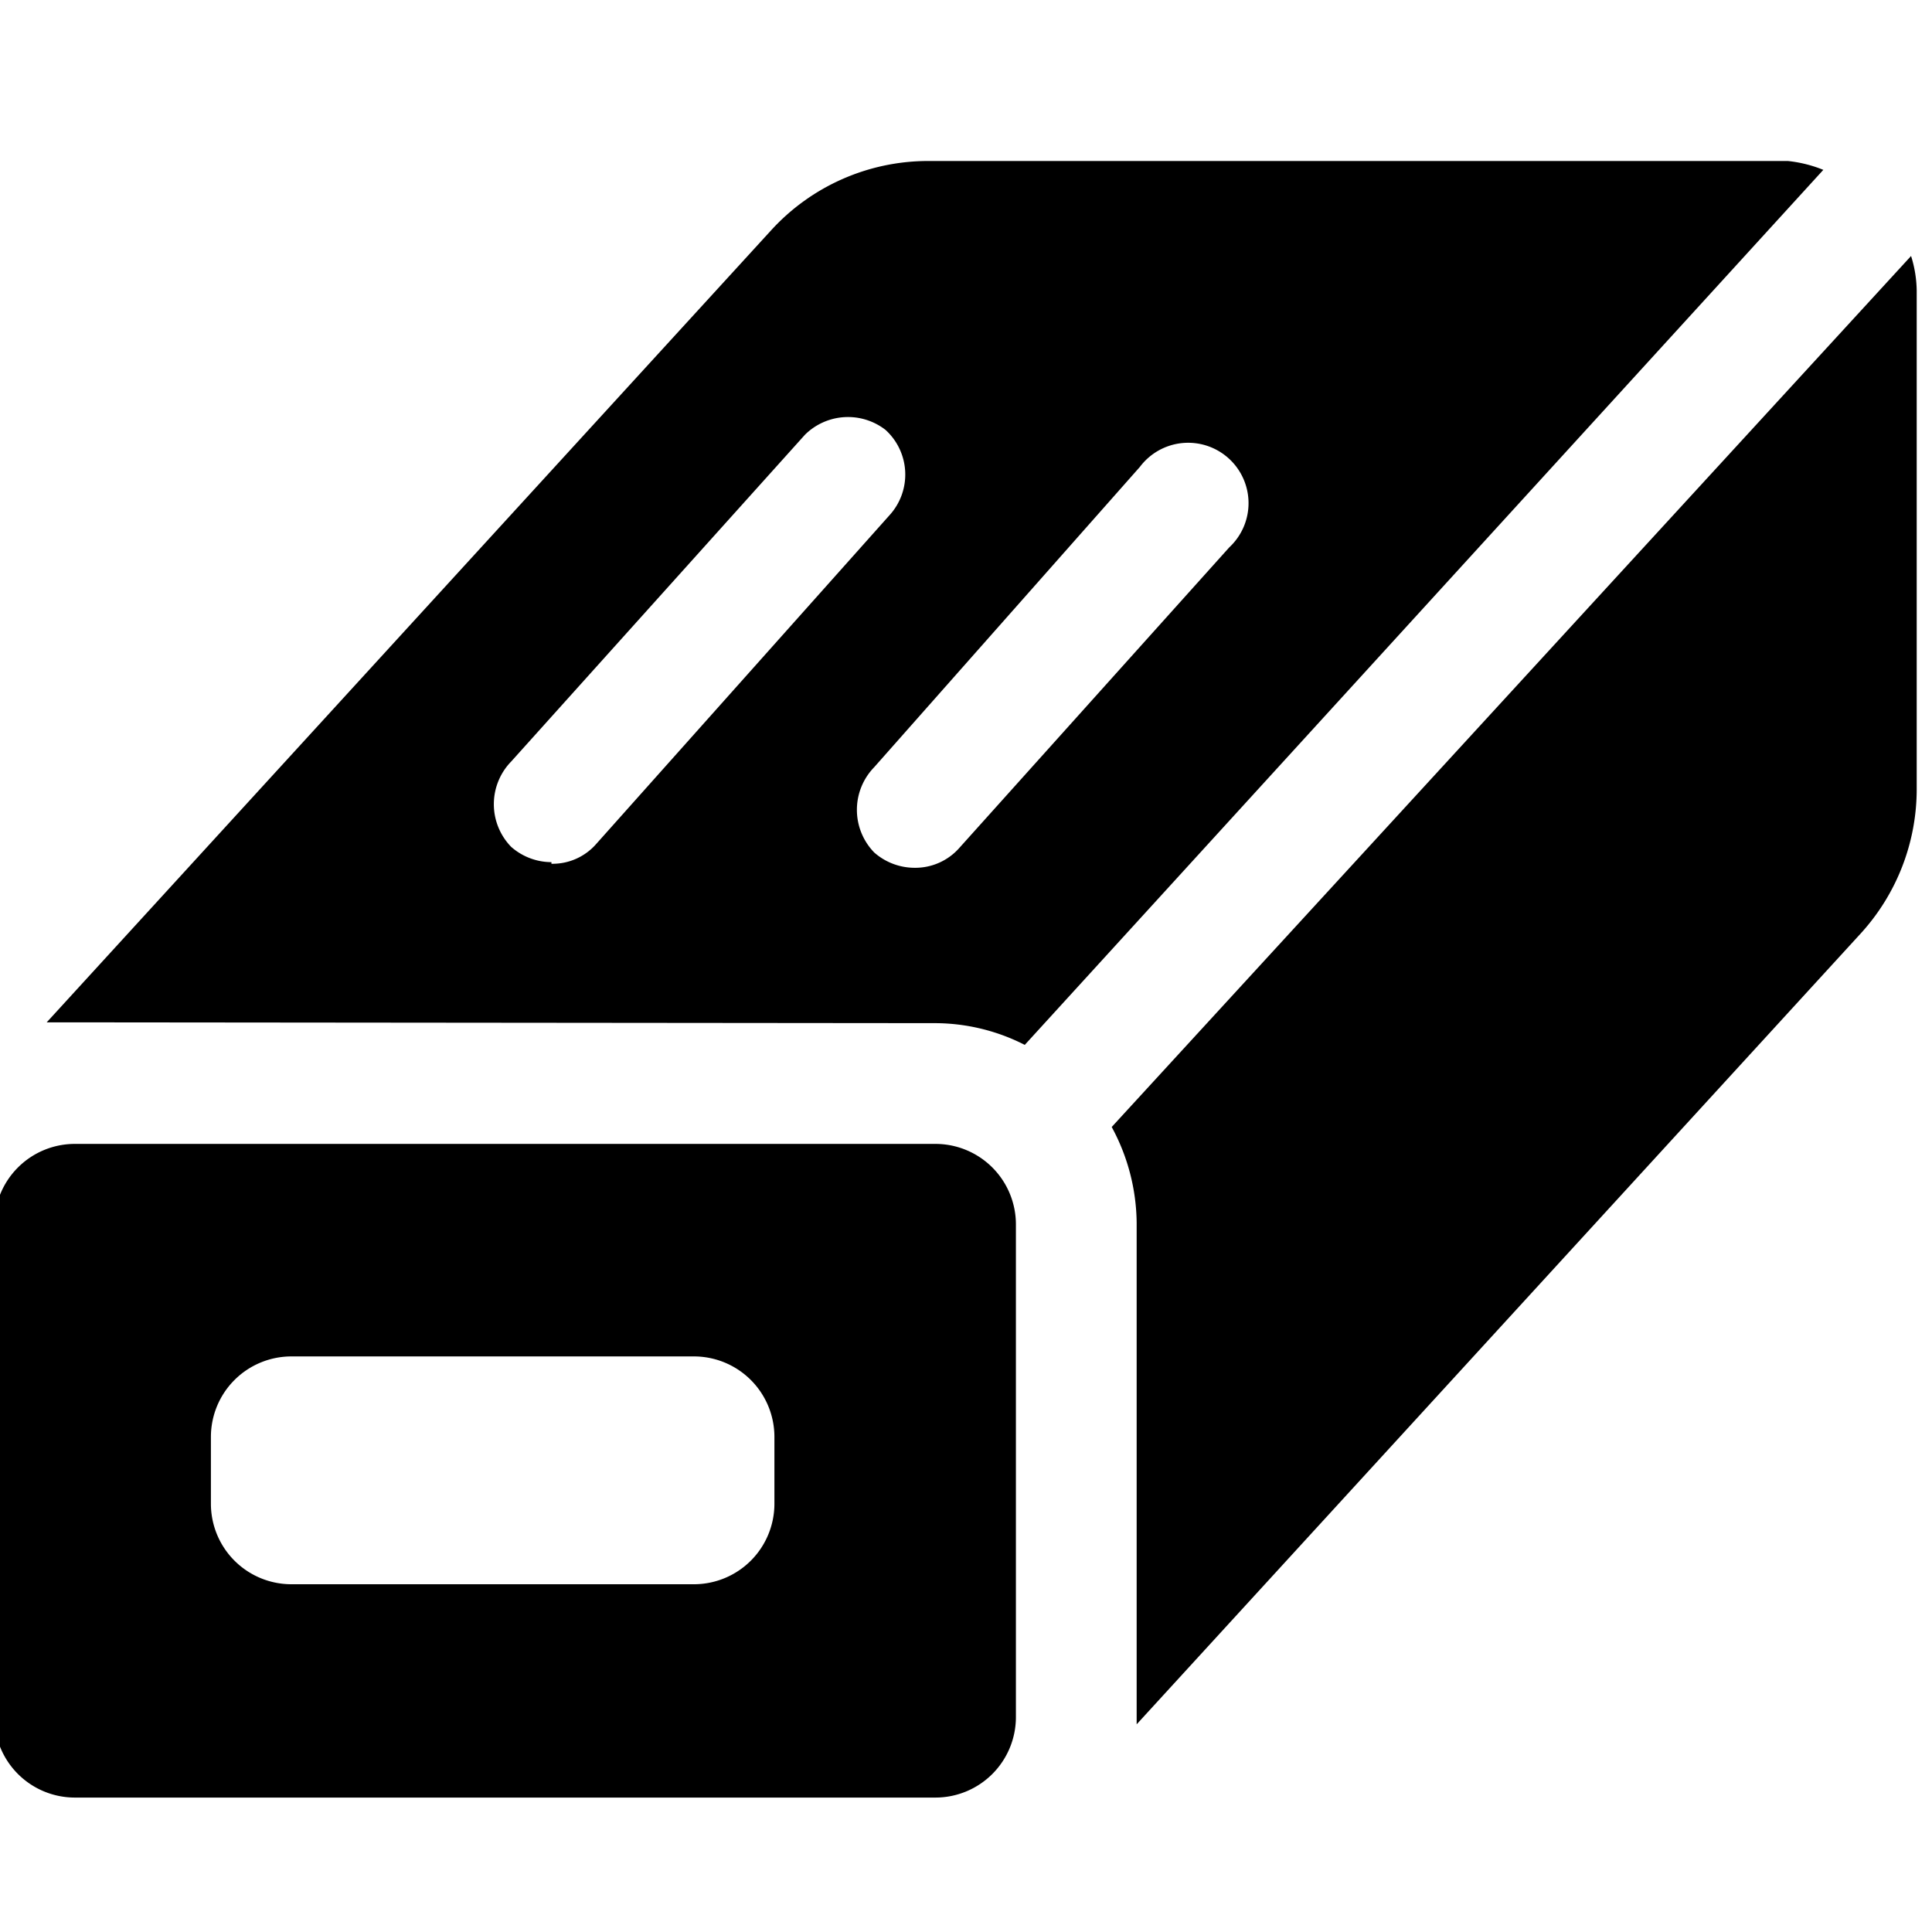
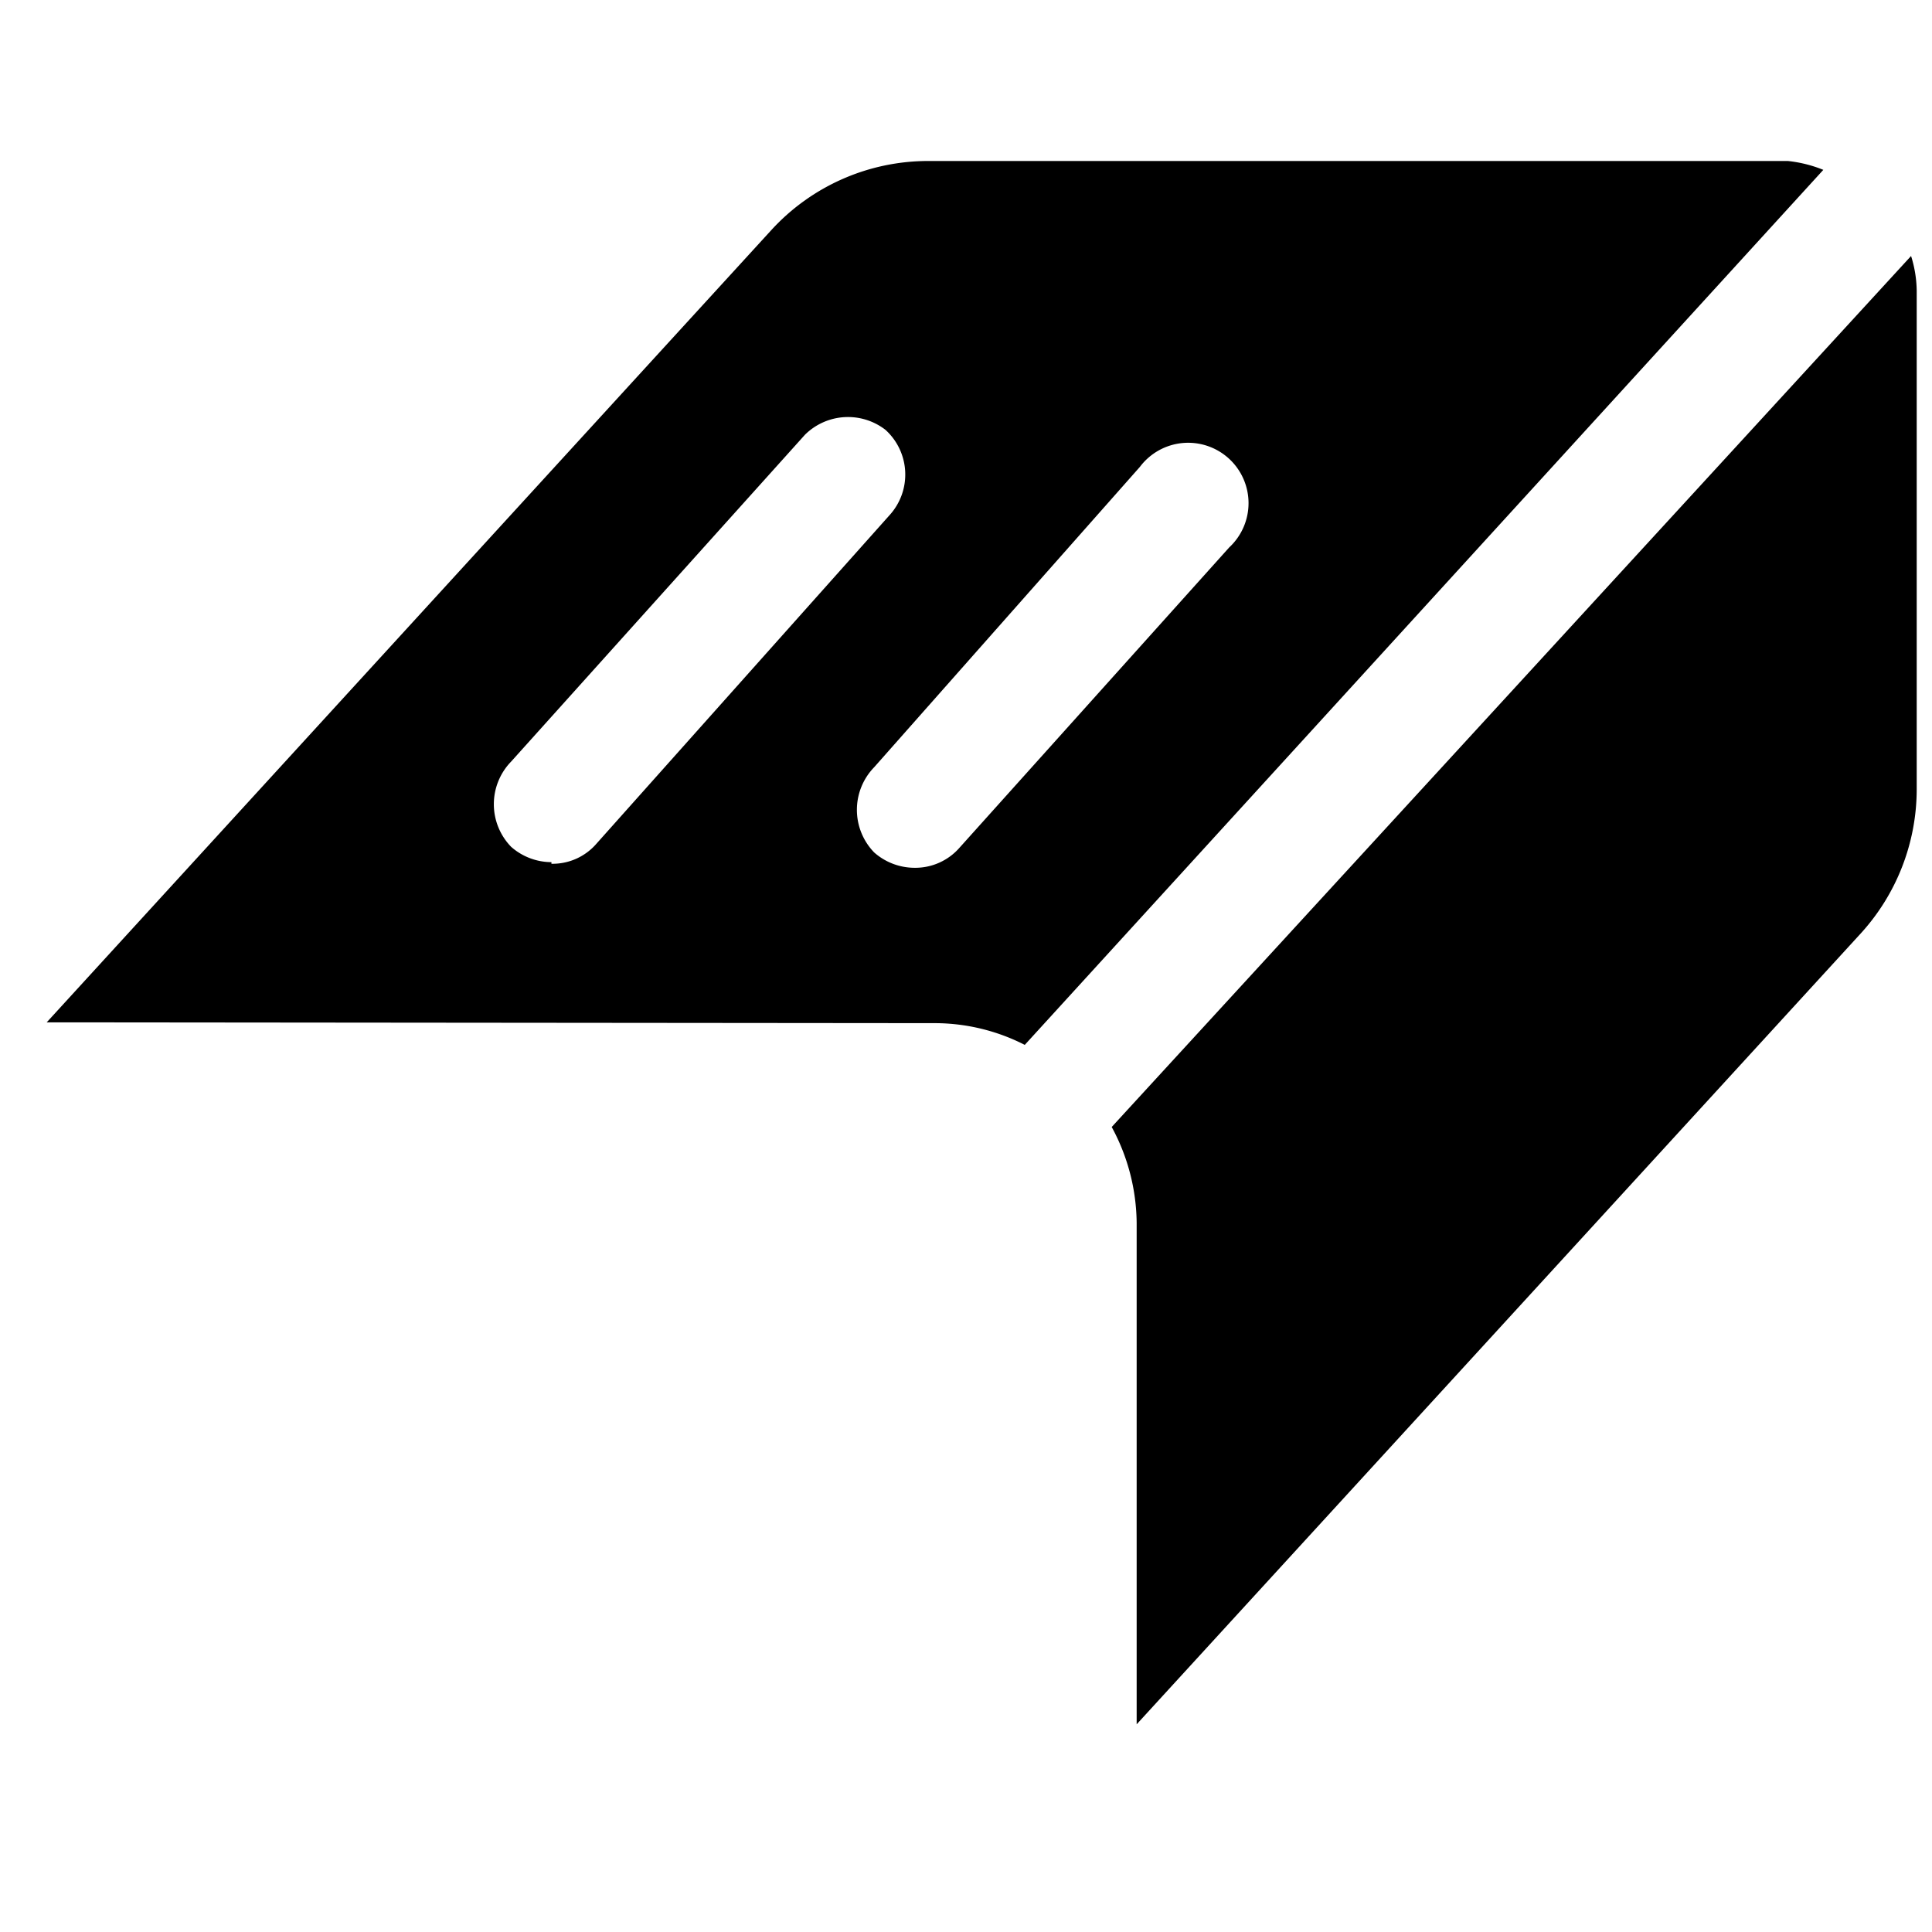
<svg xmlns="http://www.w3.org/2000/svg" viewBox="0 0 24 24">
  <g>
    <path d="M11.62 12.71a2.46 2.46 0 0 1 1.11 0.27l9.92 -10.87a1.62 1.62 0 0 0 -0.44 -0.11H11.53a2.64 2.64 0 0 0 -1.95 0.86l-9 9.84 0.34 0Zm-4.77 -2a0.76 0.76 0 0 1 -0.5 -0.19 0.76 0.76 0 0 1 0 -1.06L10 5.4a0.76 0.76 0 0 1 1 -0.06 0.75 0.75 0 0 1 0.05 1.06l-3.64 4.08a0.72 0.72 0 0 1 -0.56 0.25Zm8.42 -3.91 -3.35 3.73a0.73 0.73 0 0 1 -0.56 0.25 0.76 0.76 0 0 1 -0.5 -0.19 0.76 0.76 0 0 1 0 -1.06l3.3 -3.73a0.75 0.75 0 1 1 1.11 1Z" fill="#000000" stroke-width="1" />
    <path d="M13.81 14a2.54 2.54 0 0 1 0.31 1.19v6.12l0 0.11 9 -9.83a2.66 2.66 0 0 0 0.69 -1.78v-6.2a1.49 1.49 0 0 0 -0.07 -0.43Z" fill="#000000" stroke-width="1" />
-     <path d="M-0.07 15.21v6.12a1 1 0 0 0 1 1h10.69a1 1 0 0 0 1 -1v-6.12a1 1 0 0 0 -1 -1H0.93a1 1 0 0 0 -1 1Zm2.69 2.64a1 1 0 0 1 1 -1h5a1 1 0 0 1 1 1v0.83a1 1 0 0 1 -1 1h-5a1 1 0 0 1 -1 -1Z" fill="#000000" stroke-width="1" />
  </g>
</svg>